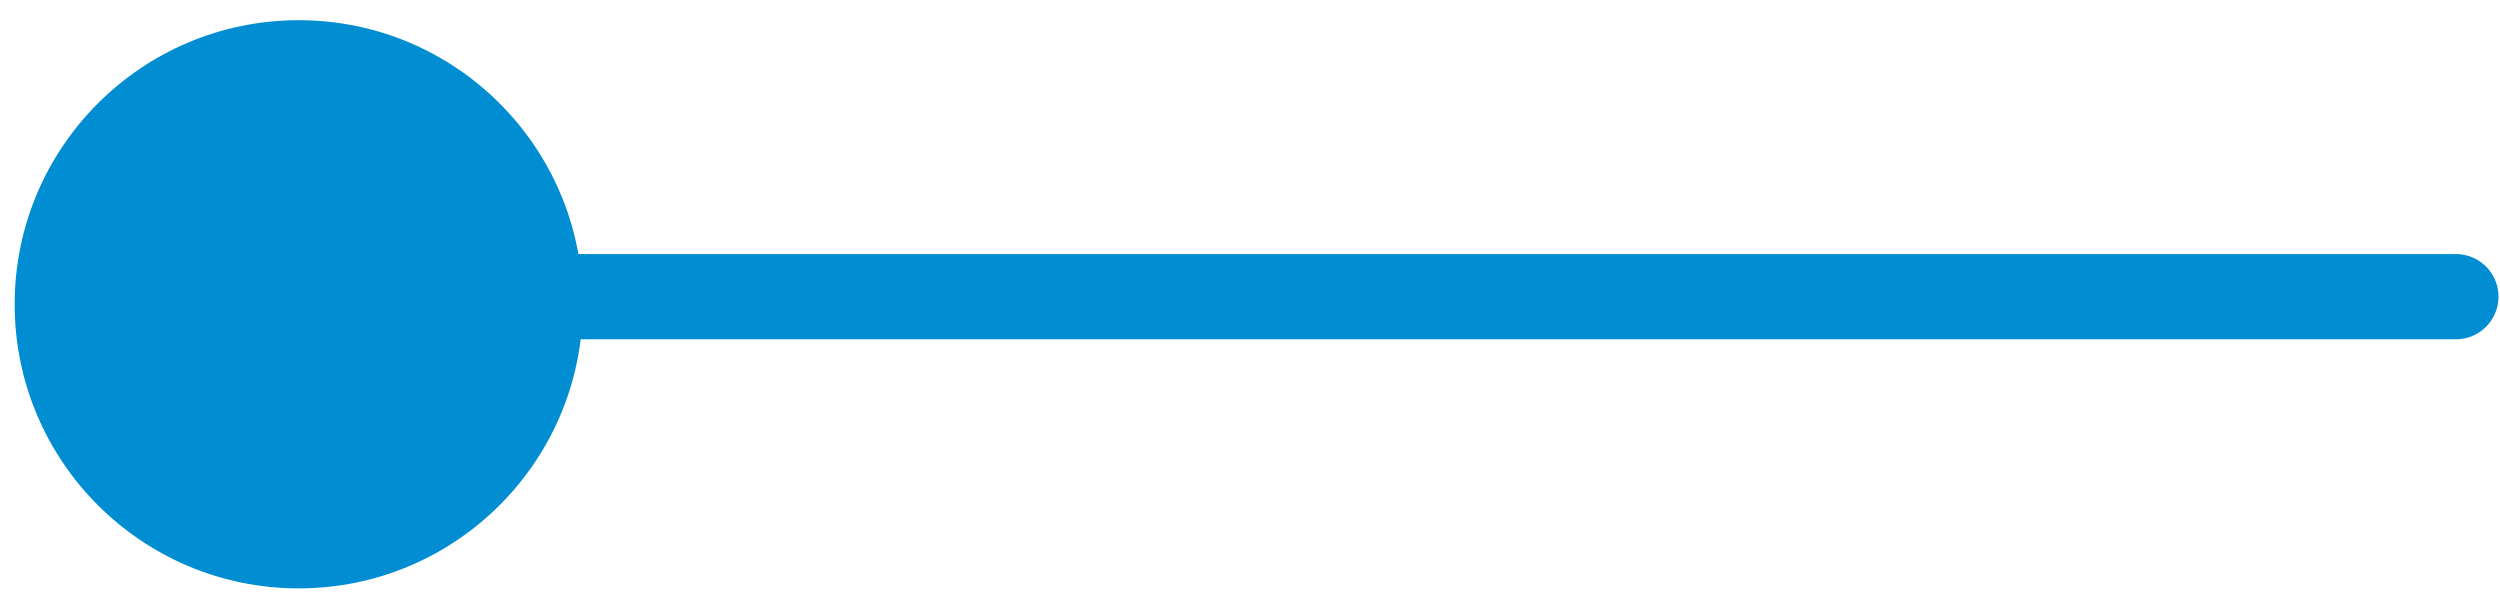
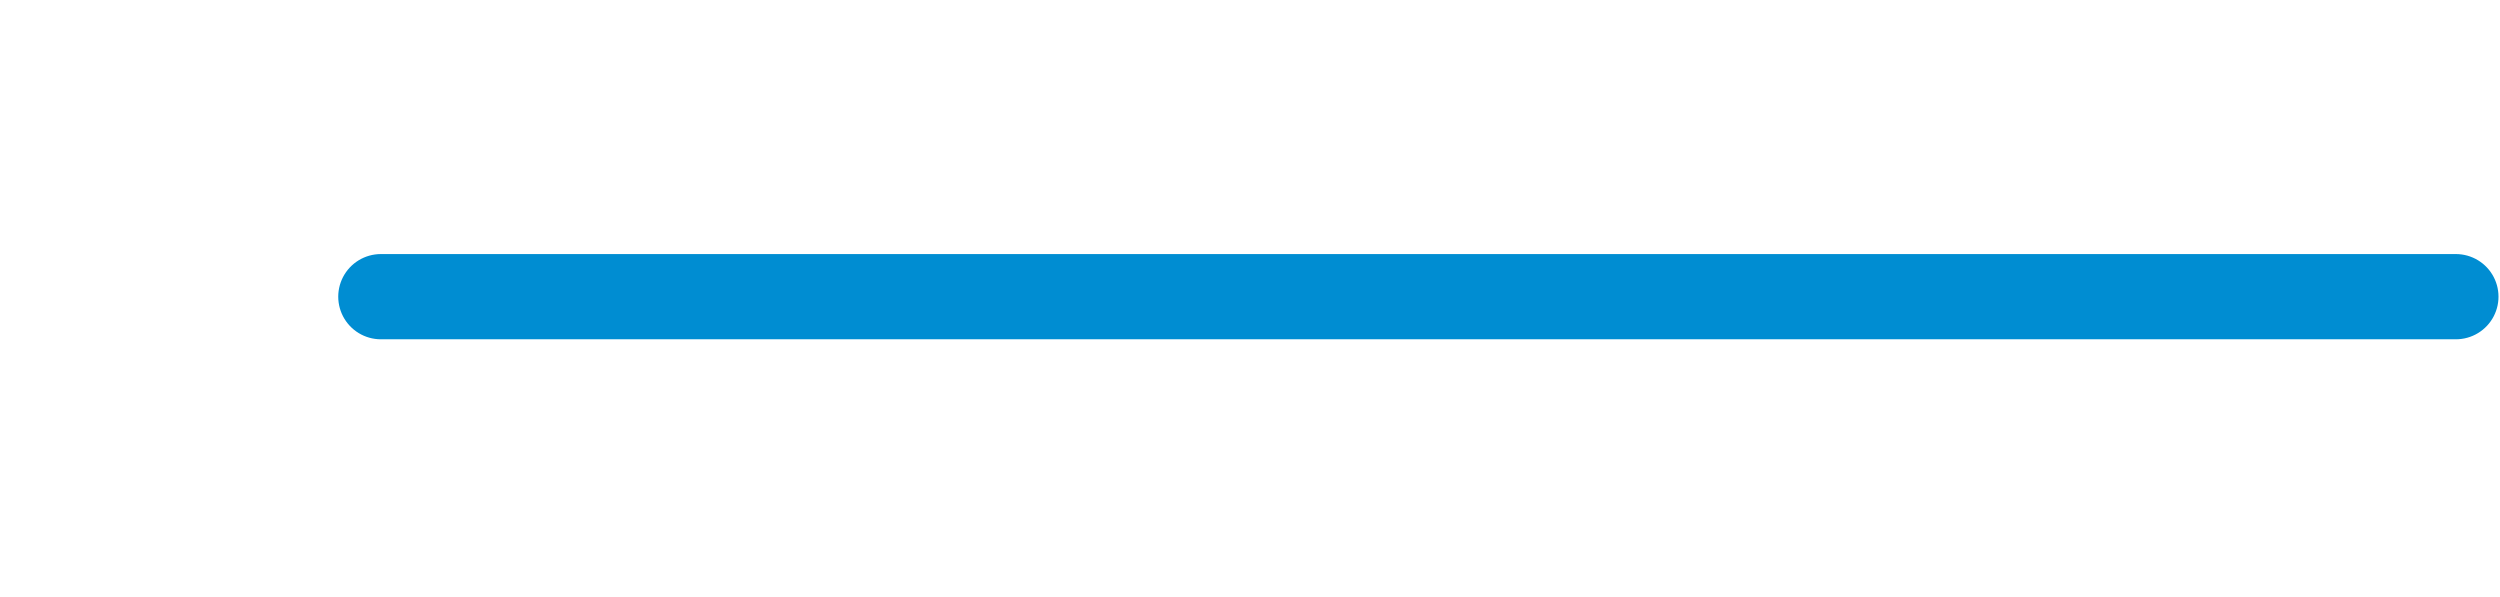
<svg xmlns="http://www.w3.org/2000/svg" width="88" height="21" viewBox="0 0 88 21" fill="none">
-   <circle r="10" transform="matrix(-1 0 0 1 10.516 10.711)" fill="#008DD2" />
  <line x1="13.406" y1="10.443" x2="86.447" y2="10.443" stroke="#008DD2" stroke-width="3" stroke-linecap="round" />
</svg>